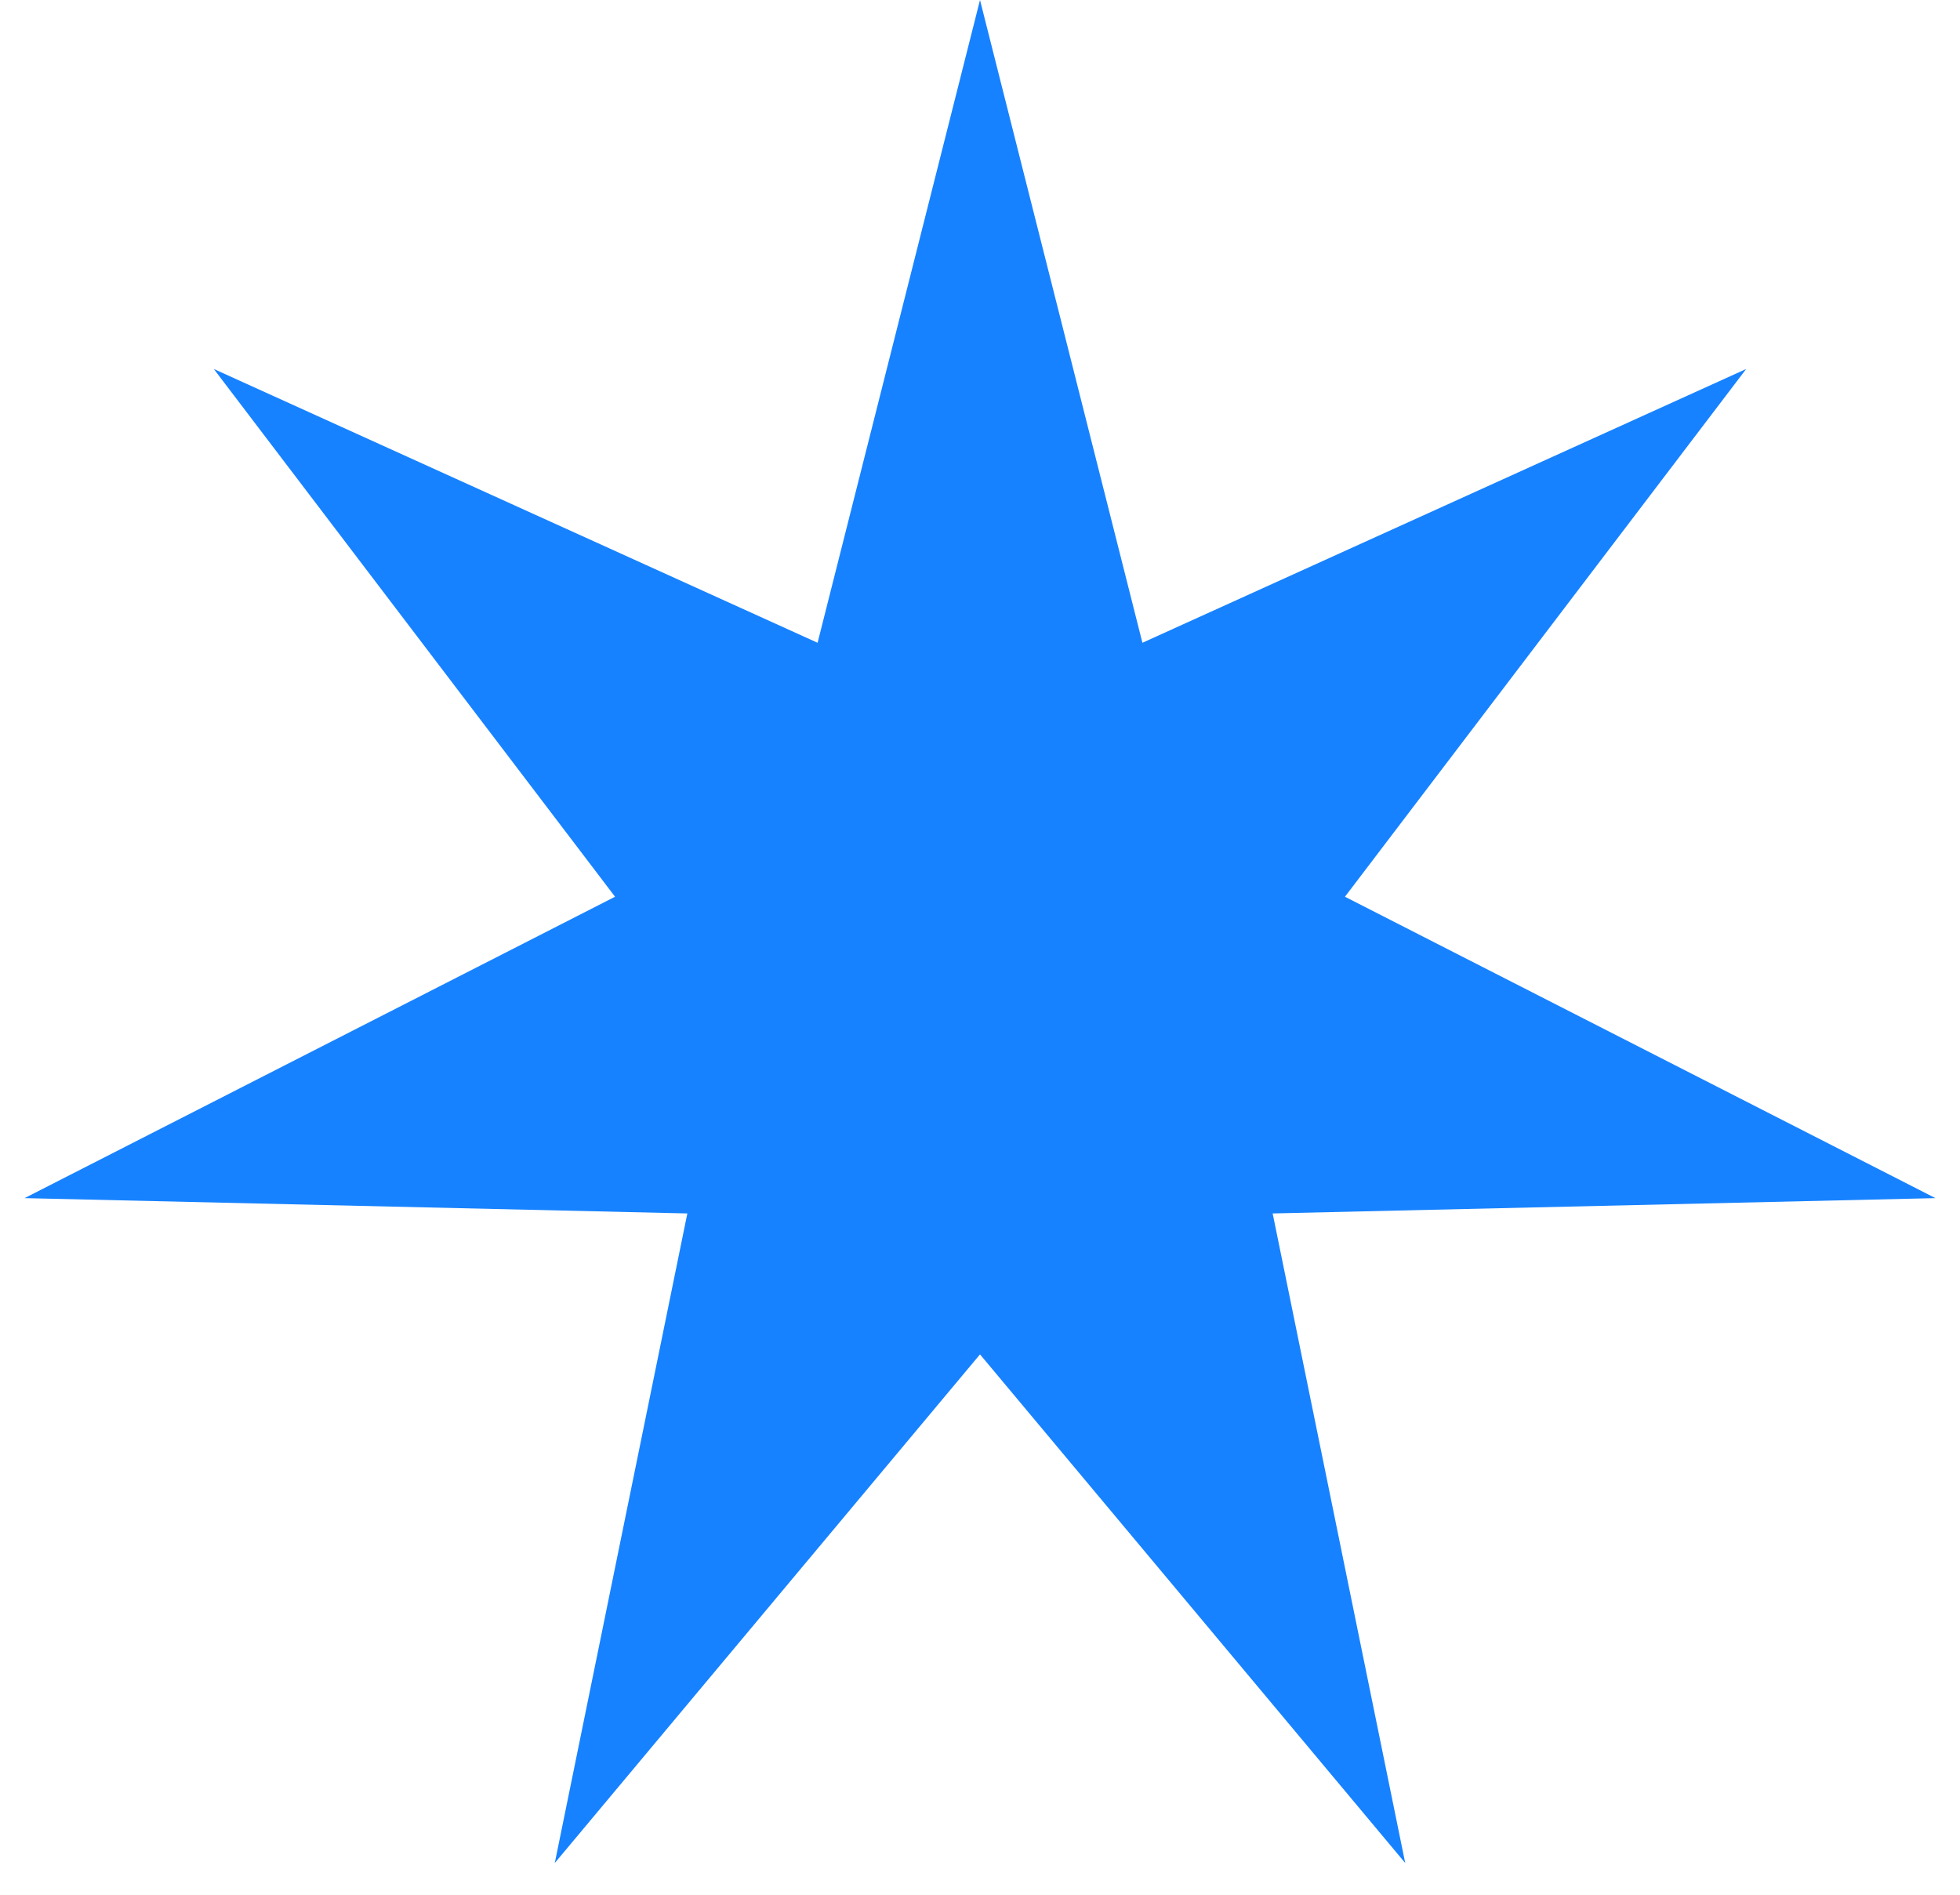
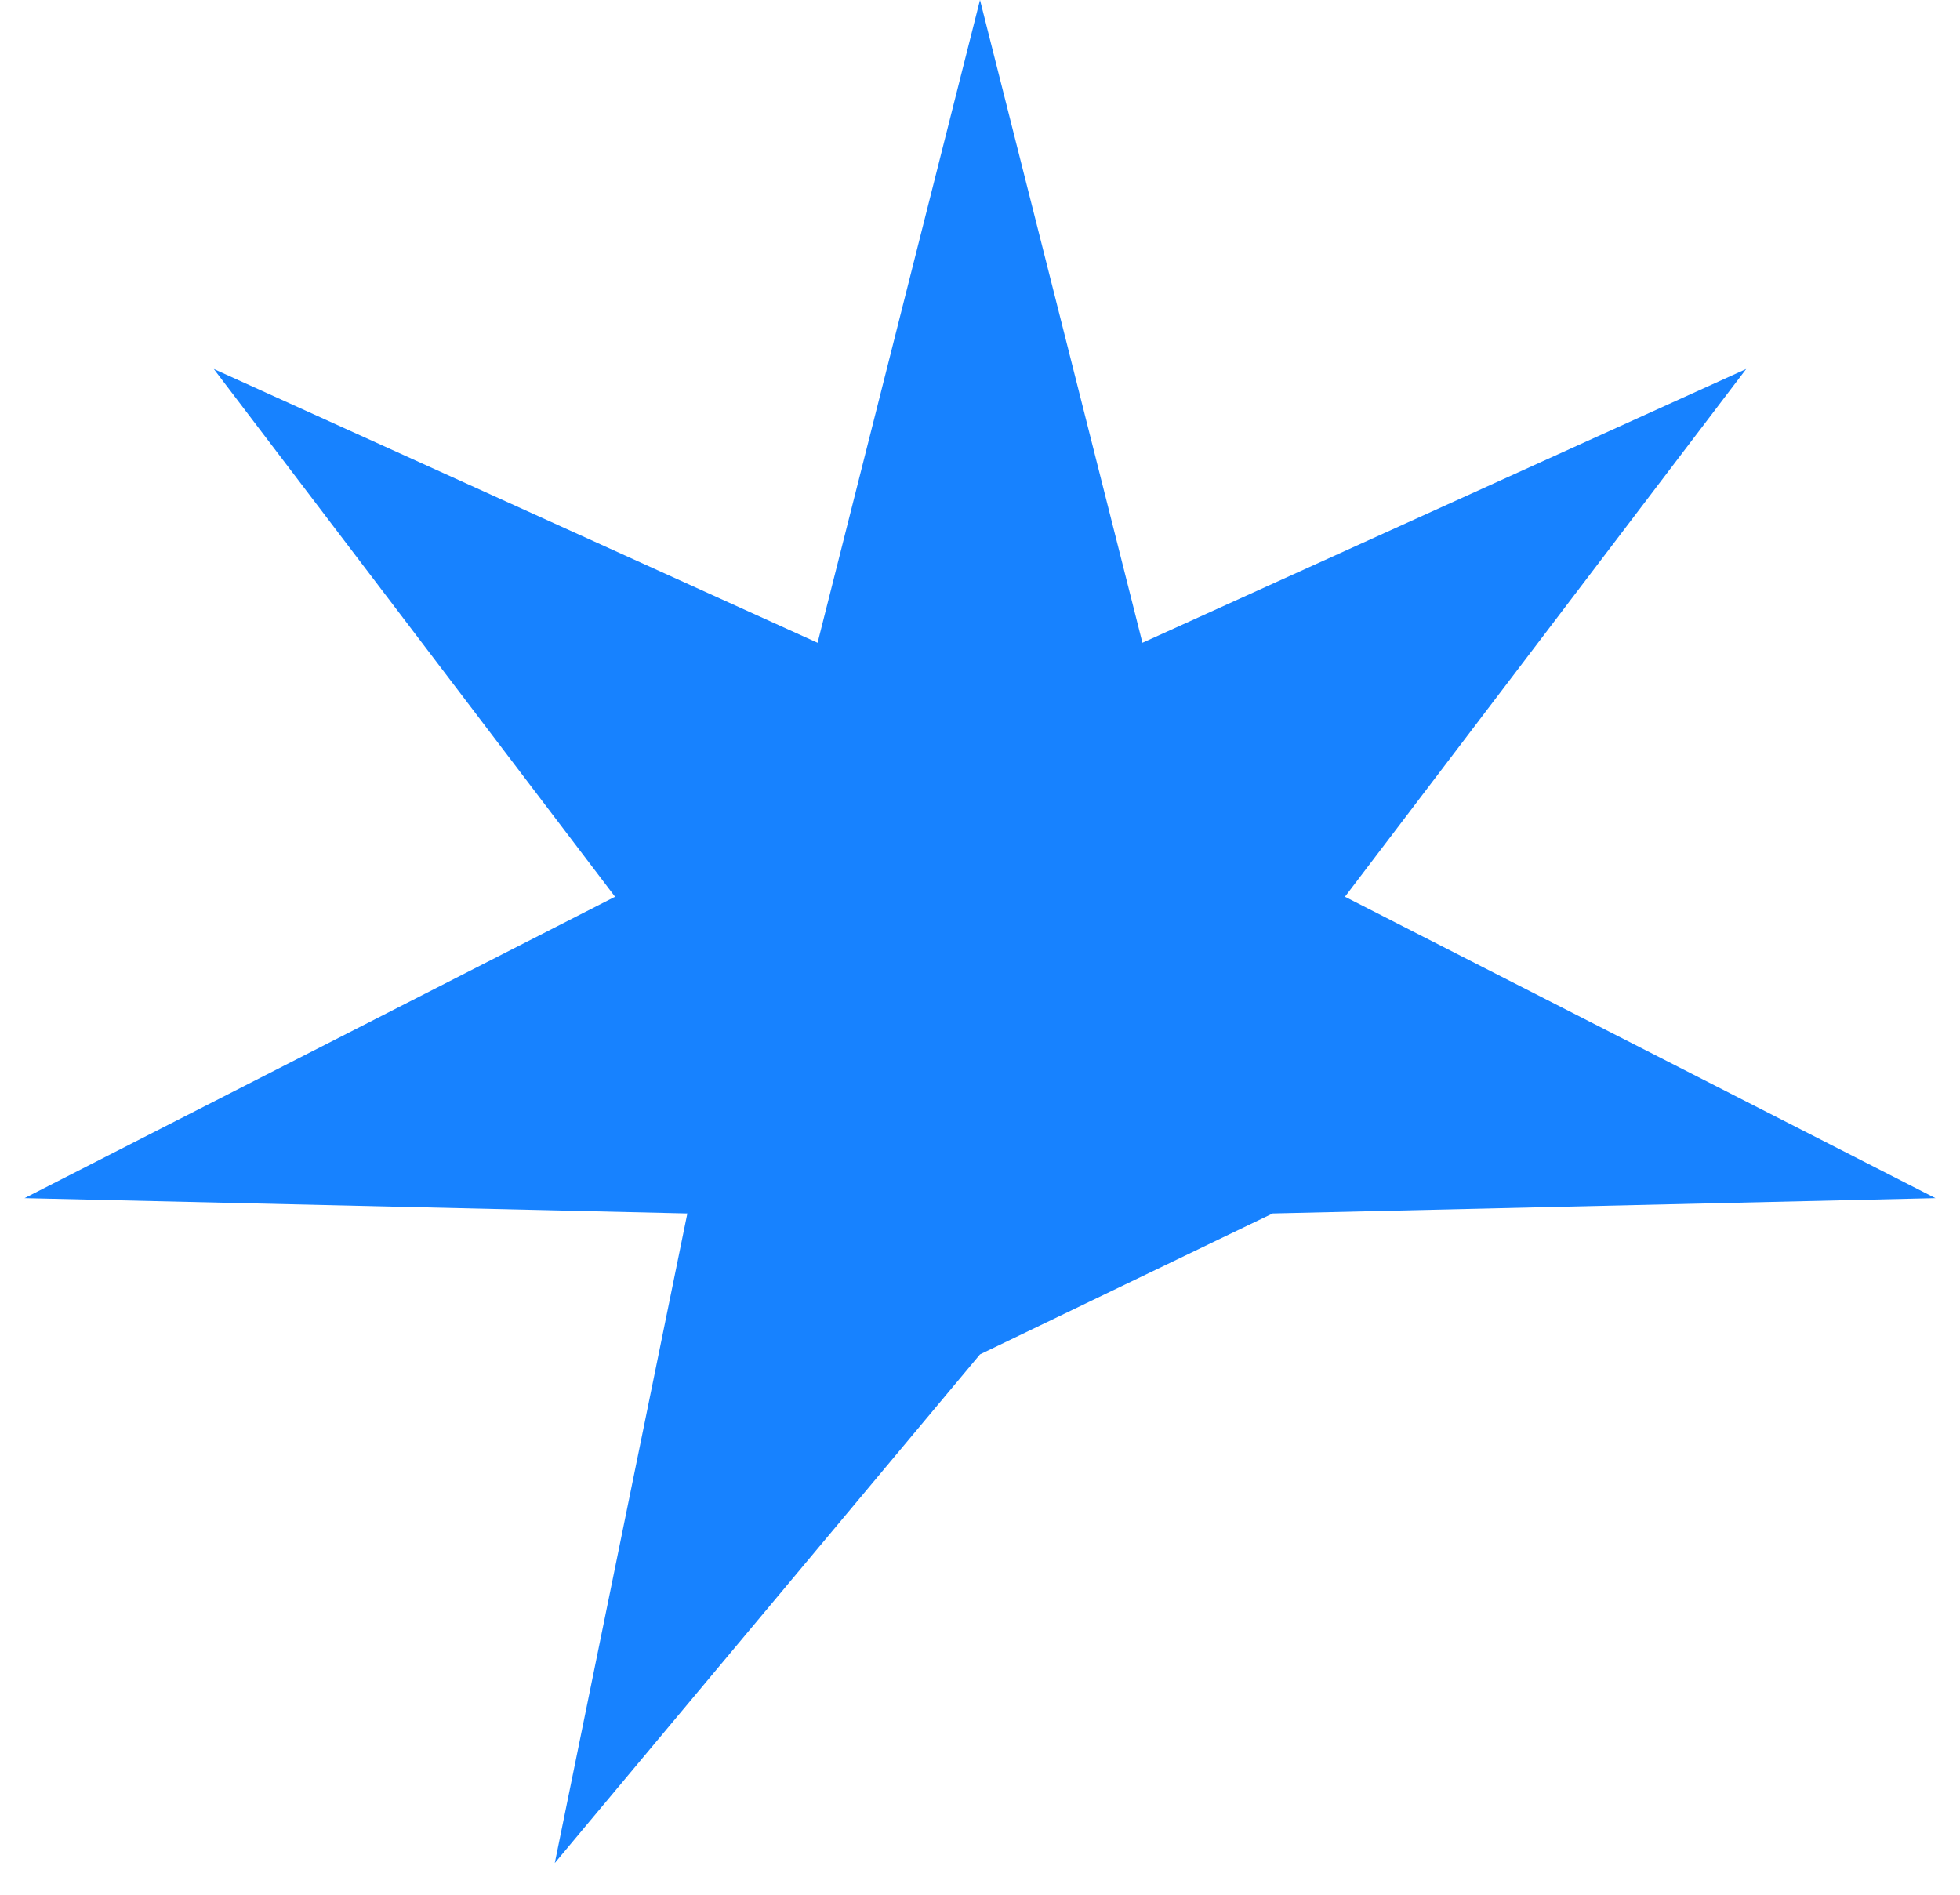
<svg xmlns="http://www.w3.org/2000/svg" width="60" height="58" viewBox="0 0 60 58" fill="none">
-   <path d="M30 0L34.972 19.676L53.455 11.295L41.172 27.45L59.248 36.676L38.959 37.145L43.017 57.029L30 41.459L16.983 57.029L21.041 37.145L0.752 36.676L18.828 27.45L6.545 11.295L25.028 19.676L30 0Z" fill="#1782FF" />
+   <path d="M30 0L34.972 19.676L53.455 11.295L41.172 27.45L59.248 36.676L38.959 37.145L30 41.459L16.983 57.029L21.041 37.145L0.752 36.676L18.828 27.45L6.545 11.295L25.028 19.676L30 0Z" fill="#1782FF" />
</svg>